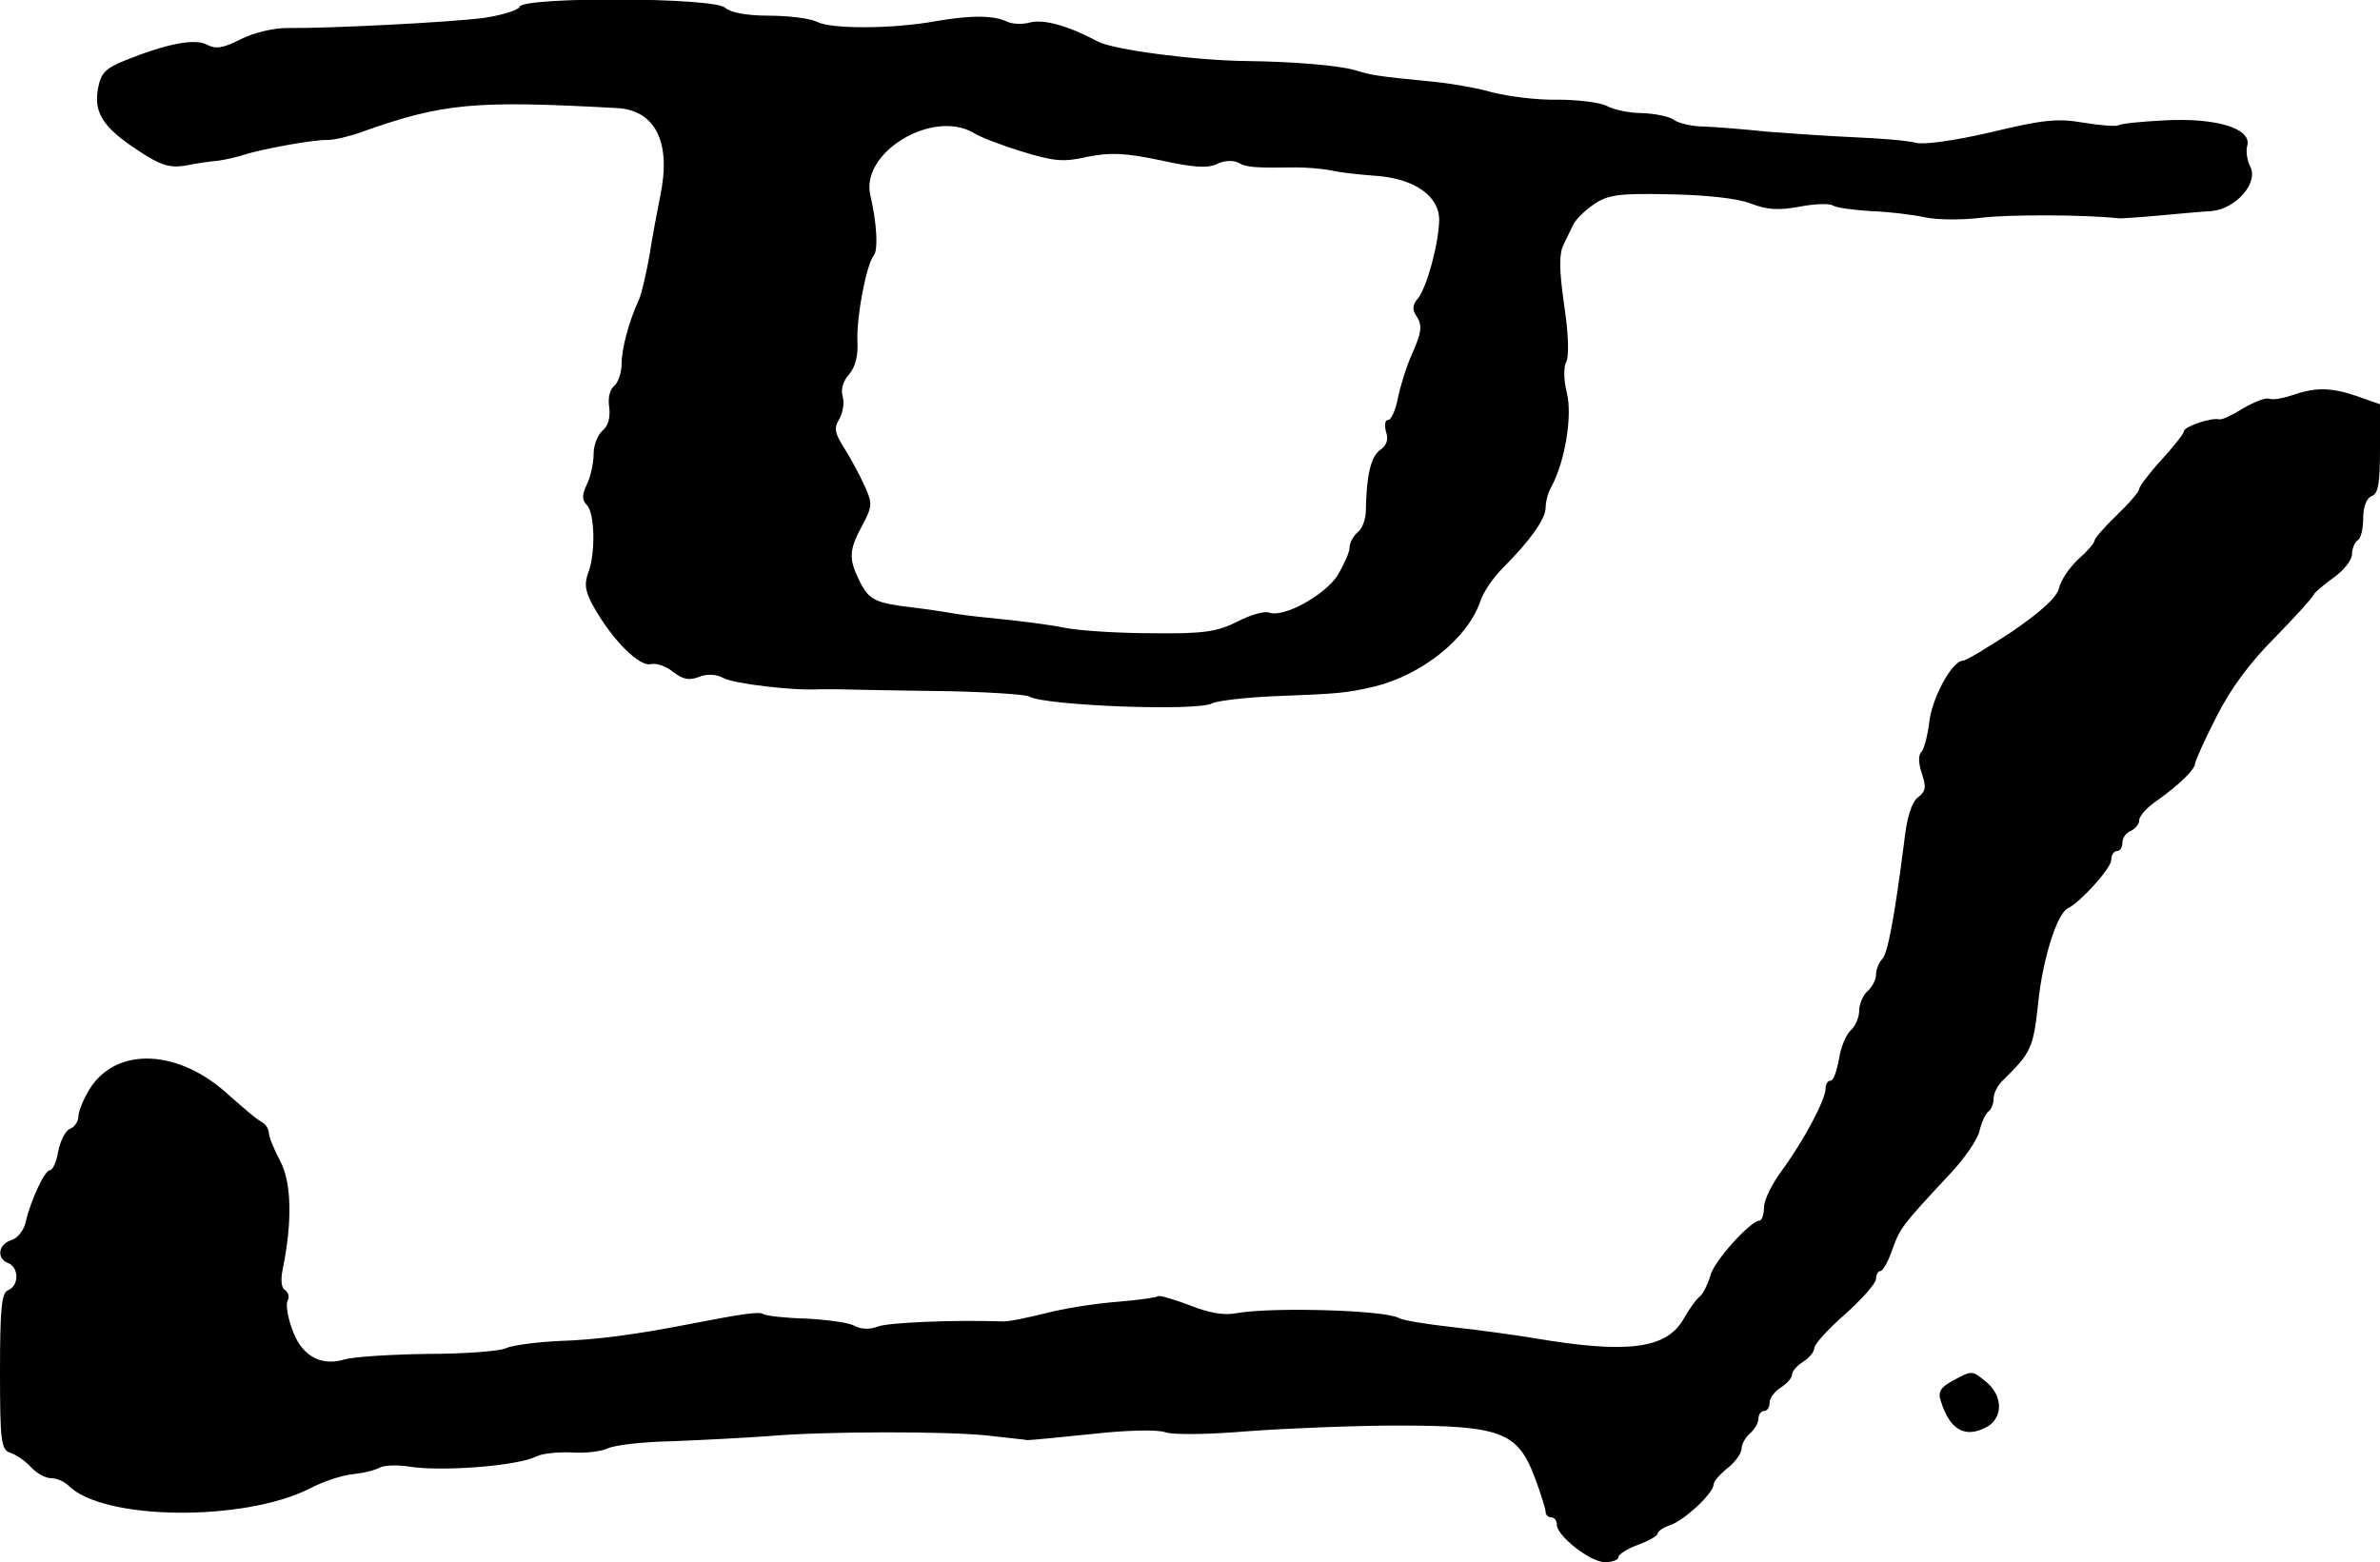
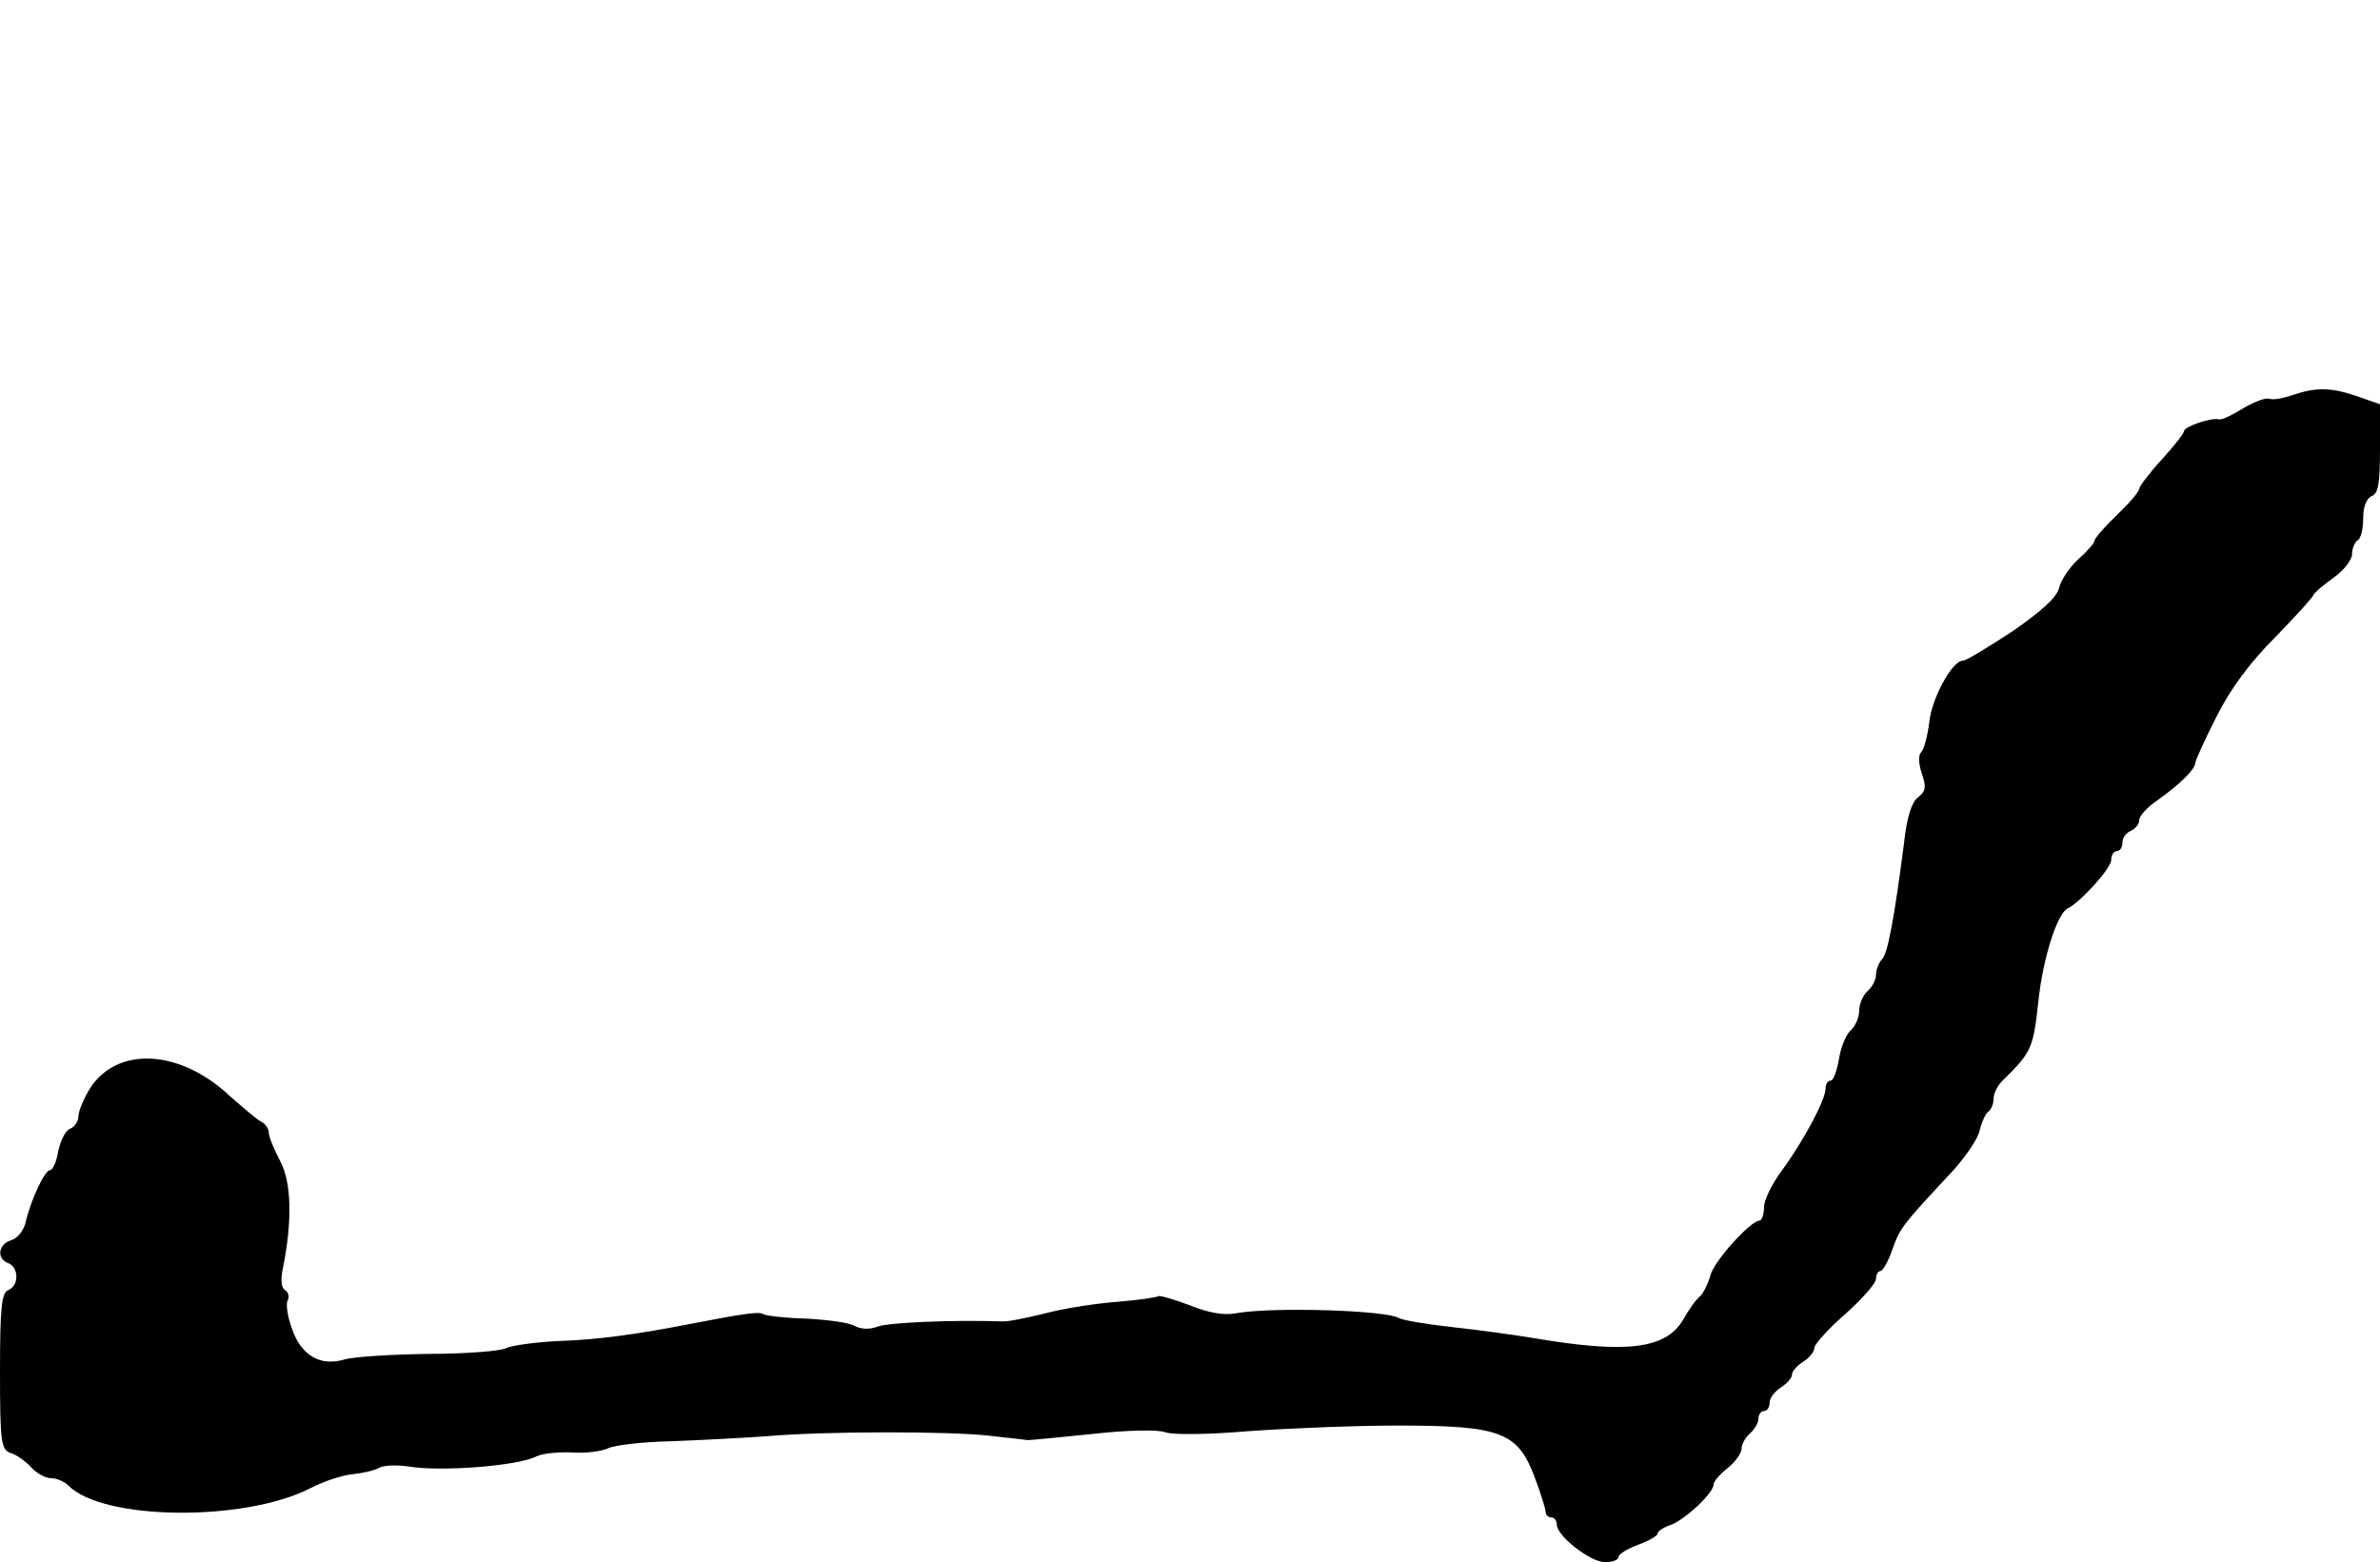
<svg xmlns="http://www.w3.org/2000/svg" version="1.0" width="425pt" height="279pt" viewBox="0 0 425 279" preserveAspectRatio="xMidYMid meet">
  <g transform="translate(0,279) scale(0.1,-0.1)" fill="#000000" stroke="none">
-     <path d="M928 2778 c-2 -6 -31 -15 -64 -20 -62 -8 -279 -19 -351 -18 -24 0 -59 -8 -83 -20 -31 -16 -45 -18 -60 -10 -22 12 -72 2 -147 -28 -34 -14 -43 -22 -48 -50 -8 -43 9 -70 72 -111 39 -26 55 -31 83 -27 19 4 46 8 60 9 14 2 35 7 47 11 32 10 124 27 148 26 11 0 38 6 60 14 146 52 202 57 457 43 69 -4 97 -62 77 -157 -5 -25 -14 -72 -19 -105 -6 -33 -14 -69 -19 -80 -18 -39 -31 -88 -31 -115 0 -15 -6 -33 -13 -39 -8 -6 -12 -23 -9 -39 2 -18 -2 -33 -12 -41 -9 -8 -16 -26 -16 -42 0 -15 -5 -40 -12 -54 -9 -19 -9 -28 0 -37 14 -14 16 -87 2 -122 -7 -20 -5 -34 12 -63 34 -59 81 -105 101 -99 9 2 27 -4 39 -14 17 -13 28 -16 46 -9 15 6 31 5 44 -2 18 -10 126 -23 171 -20 9 0 23 0 30 0 6 0 84 -2 173 -3 88 -1 165 -6 172 -10 26 -16 300 -27 327 -12 11 5 65 11 120 13 103 4 119 5 170 17 84 21 165 85 188 151 5 17 24 44 41 61 47 47 76 87 76 107 0 10 4 27 10 37 25 46 38 128 28 168 -6 24 -6 47 -1 56 5 10 4 50 -4 102 -9 63 -9 91 -1 107 6 12 14 29 18 37 4 8 20 24 36 35 25 17 44 20 134 18 64 -1 121 -7 145 -16 30 -12 52 -13 89 -6 26 5 53 6 59 2 6 -4 36 -8 67 -10 30 -1 74 -6 97 -11 22 -5 67 -5 100 -1 46 6 184 6 248 -1 6 0 37 2 70 5 33 3 75 7 94 8 44 4 85 51 69 80 -5 10 -8 27 -5 37 8 31 -57 50 -148 45 -42 -2 -79 -6 -83 -9 -4 -2 -32 0 -62 5 -46 8 -73 5 -164 -17 -65 -15 -120 -23 -135 -19 -14 4 -65 8 -112 10 -47 2 -116 7 -155 10 -38 4 -87 8 -110 9 -23 0 -47 6 -55 12 -8 6 -33 11 -56 12 -23 0 -52 6 -64 13 -12 6 -52 11 -88 11 -36 -1 -88 6 -116 13 -27 8 -79 17 -115 20 -92 9 -102 11 -128 19 -28 9 -111 16 -197 17 -90 1 -237 20 -265 35 -52 28 -96 40 -120 34 -14 -4 -32 -3 -41 1 -24 12 -66 12 -129 1 -77 -14 -187 -14 -211 -1 -12 6 -50 11 -86 11 -41 0 -69 6 -78 14 -18 19 -361 20 -367 2z m898 -259 c56 -17 73 -19 116 -9 41 8 66 7 129 -6 59 -13 85 -15 102 -7 14 7 30 7 39 2 14 -8 29 -9 103 -8 17 0 44 -2 60 -5 17 -4 53 -8 82 -10 69 -5 113 -36 113 -79 -1 -43 -22 -120 -38 -140 -10 -12 -11 -20 -1 -34 9 -15 7 -28 -9 -64 -11 -24 -22 -61 -26 -81 -4 -21 -12 -38 -17 -38 -6 0 -7 -9 -4 -21 5 -14 1 -25 -11 -33 -16 -12 -24 -45 -25 -108 0 -14 -6 -32 -14 -38 -8 -7 -15 -19 -15 -28 0 -8 -10 -30 -21 -49 -23 -36 -97 -77 -123 -67 -8 3 -33 -4 -56 -16 -36 -18 -59 -22 -149 -21 -58 0 -131 4 -161 10 -30 6 -80 12 -110 15 -30 3 -68 7 -85 10 -16 3 -50 8 -75 11 -67 8 -78 13 -95 47 -20 40 -19 56 5 100 18 34 18 39 4 70 -8 18 -24 48 -36 67 -18 28 -19 37 -9 53 6 11 9 28 6 39 -4 13 0 28 11 40 11 13 17 33 15 62 -1 44 16 135 30 152 7 10 5 56 -7 107 -17 76 111 153 184 111 12 -8 52 -23 88 -34z" />
    <path d="M4096 2085 c-18 -6 -37 -10 -44 -7 -7 2 -27 -6 -46 -17 -19 -12 -38 -21 -43 -20 -14 4 -63 -13 -63 -21 0 -4 -18 -27 -40 -51 -22 -24 -40 -48 -40 -52 0 -5 -18 -26 -40 -47 -22 -21 -40 -42 -40 -46 0 -4 -13 -19 -29 -33 -15 -14 -31 -37 -34 -51 -4 -17 -32 -42 -84 -78 -43 -28 -82 -52 -88 -52 -19 0 -56 -68 -60 -111 -3 -23 -9 -47 -14 -52 -6 -6 -5 -21 1 -39 8 -24 7 -31 -7 -42 -11 -8 -20 -35 -25 -82 -17 -132 -29 -197 -39 -207 -6 -6 -11 -19 -11 -28 0 -9 -7 -22 -15 -29 -8 -7 -15 -23 -15 -35 0 -12 -7 -28 -15 -35 -8 -7 -18 -30 -21 -51 -4 -22 -10 -39 -15 -39 -5 0 -9 -6 -9 -14 0 -20 -39 -93 -77 -145 -18 -24 -33 -54 -33 -67 0 -13 -4 -24 -8 -24 -16 0 -83 -74 -88 -99 -4 -14 -12 -30 -18 -36 -7 -5 -21 -25 -31 -43 -31 -51 -100 -60 -265 -32 -36 6 -102 15 -148 20 -45 5 -87 12 -94 16 -23 14 -223 20 -288 9 -24 -5 -51 0 -86 14 -29 11 -54 18 -56 16 -2 -2 -35 -7 -73 -10 -39 -3 -97 -12 -130 -21 -33 -8 -67 -15 -75 -14 -88 3 -203 -2 -222 -9 -15 -6 -31 -5 -42 1 -10 6 -49 11 -86 13 -38 1 -72 5 -77 8 -7 5 -35 1 -133 -18 -92 -18 -165 -28 -232 -30 -42 -2 -85 -8 -95 -13 -10 -5 -72 -10 -138 -10 -66 -1 -133 -5 -150 -10 -44 -13 -78 8 -94 56 -8 22 -11 45 -7 50 3 6 1 14 -5 18 -7 4 -8 19 -4 38 17 84 16 154 -5 193 -11 21 -20 43 -20 50 0 7 -6 16 -14 20 -8 4 -32 25 -55 45 -90 85 -203 90 -251 13 -11 -18 -20 -40 -20 -49 0 -9 -7 -19 -15 -22 -8 -3 -17 -21 -21 -40 -3 -19 -10 -34 -15 -34 -9 0 -34 -53 -43 -92 -3 -15 -15 -30 -26 -33 -23 -7 -27 -33 -5 -41 19 -8 19 -40 0 -48 -12 -4 -15 -30 -15 -145 0 -128 2 -140 19 -146 10 -3 26 -14 36 -25 10 -11 26 -20 36 -20 10 0 24 -6 31 -13 62 -63 315 -65 432 -5 23 12 56 23 75 25 19 2 41 7 49 12 8 4 30 5 51 2 58 -10 197 1 229 18 10 5 38 8 62 7 25 -2 54 2 65 7 11 6 63 12 115 13 52 2 129 6 170 9 104 9 323 9 395 1 33 -4 65 -7 70 -8 6 0 58 5 116 11 61 7 117 8 130 3 14 -5 79 -4 149 2 69 5 189 10 267 10 183 0 213 -12 243 -91 11 -29 20 -58 20 -63 0 -6 5 -10 10 -10 6 0 10 -6 10 -13 0 -20 60 -67 86 -67 13 0 24 4 24 9 0 5 16 15 35 22 19 7 35 16 35 20 0 4 10 11 22 15 25 8 78 57 78 73 0 5 11 18 25 29 14 11 25 27 25 35 0 8 7 20 15 27 8 7 15 19 15 26 0 8 5 14 10 14 6 0 10 7 10 15 0 8 9 20 20 27 11 7 20 17 20 23 0 6 9 16 20 23 11 7 20 18 20 25 0 6 25 34 55 60 30 27 55 55 55 63 0 8 4 14 8 14 4 0 14 17 21 38 14 39 18 44 99 131 28 29 54 66 57 82 4 16 11 31 16 34 5 4 9 14 9 23 0 10 8 25 18 34 50 49 53 57 62 140 8 77 34 158 53 166 21 10 77 71 77 86 0 9 5 16 10 16 6 0 10 7 10 15 0 9 7 18 15 21 8 4 15 12 15 19 0 8 15 24 33 36 38 27 67 55 67 66 0 4 17 42 38 83 25 50 60 97 104 141 36 37 67 71 69 76 2 5 19 19 37 32 17 12 32 31 32 41 0 10 5 22 10 25 6 3 10 21 10 40 0 20 6 35 15 39 12 4 15 23 15 85 l0 79 -37 13 c-48 17 -76 18 -117 4z" />
-     <path d="M3487 324 c-22 -12 -27 -20 -21 -37 16 -51 43 -66 81 -46 30 16 30 55 1 80 -27 22 -26 22 -61 3z" />
  </g>
</svg>